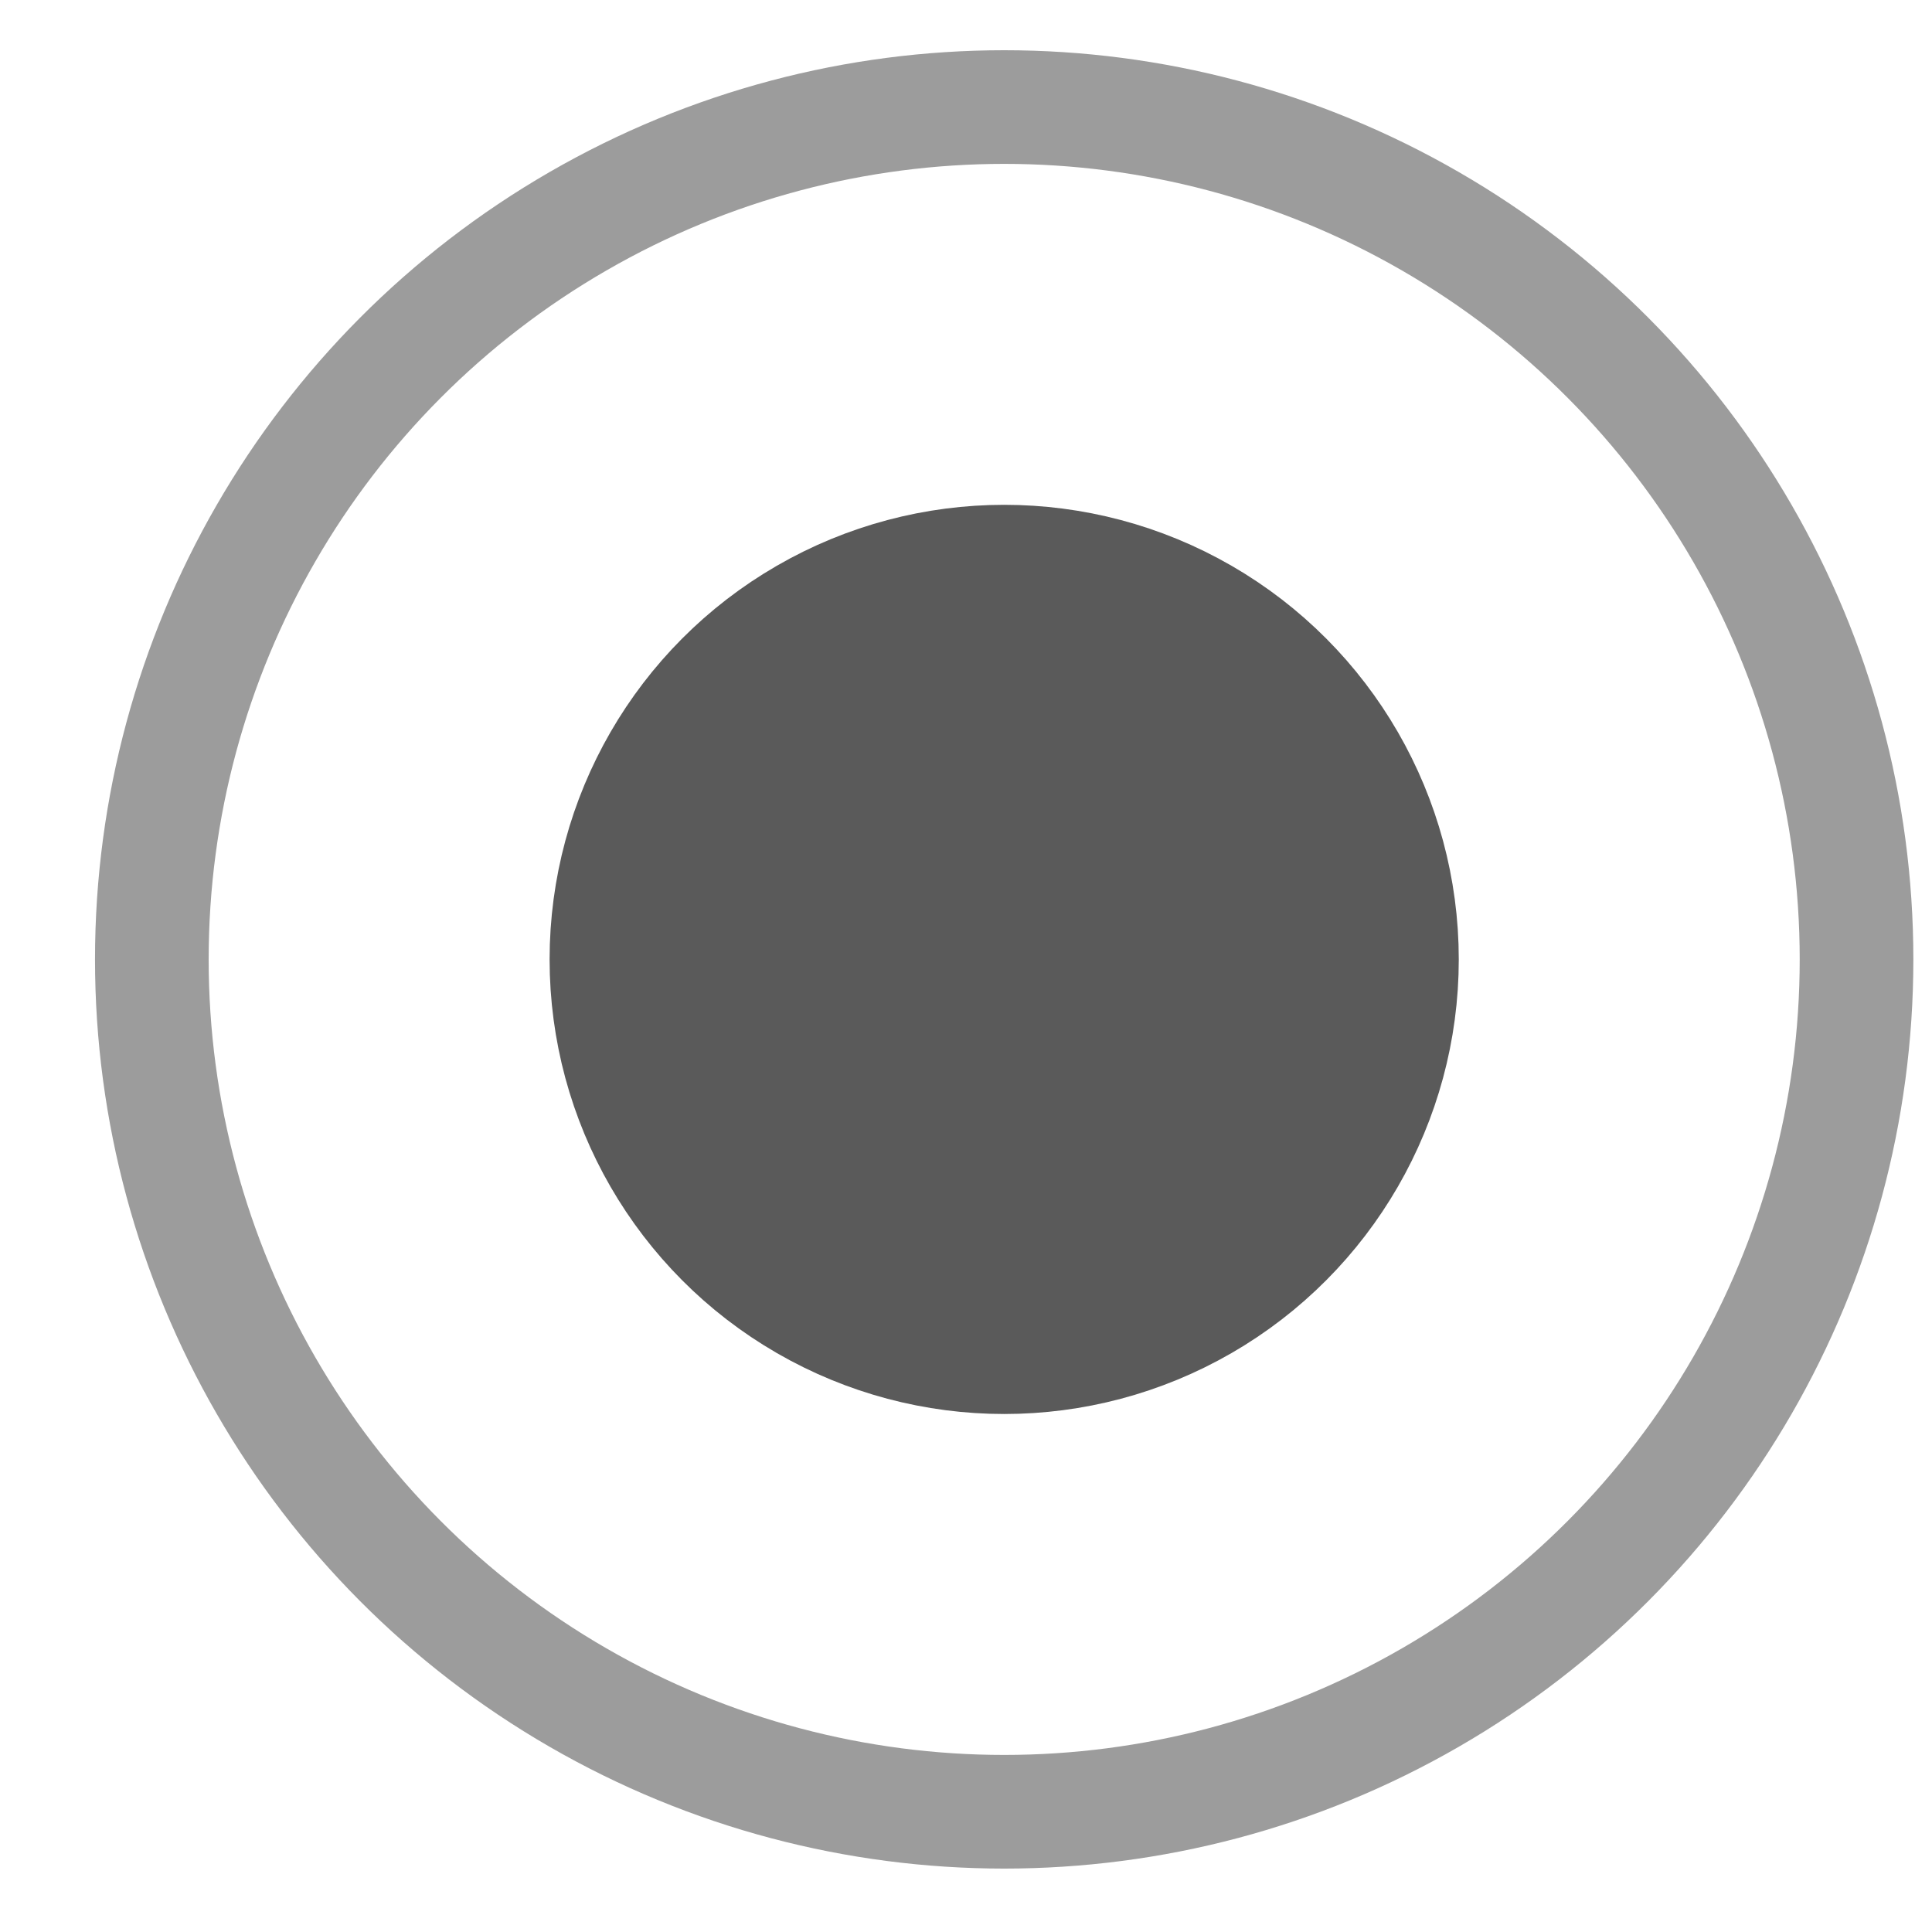
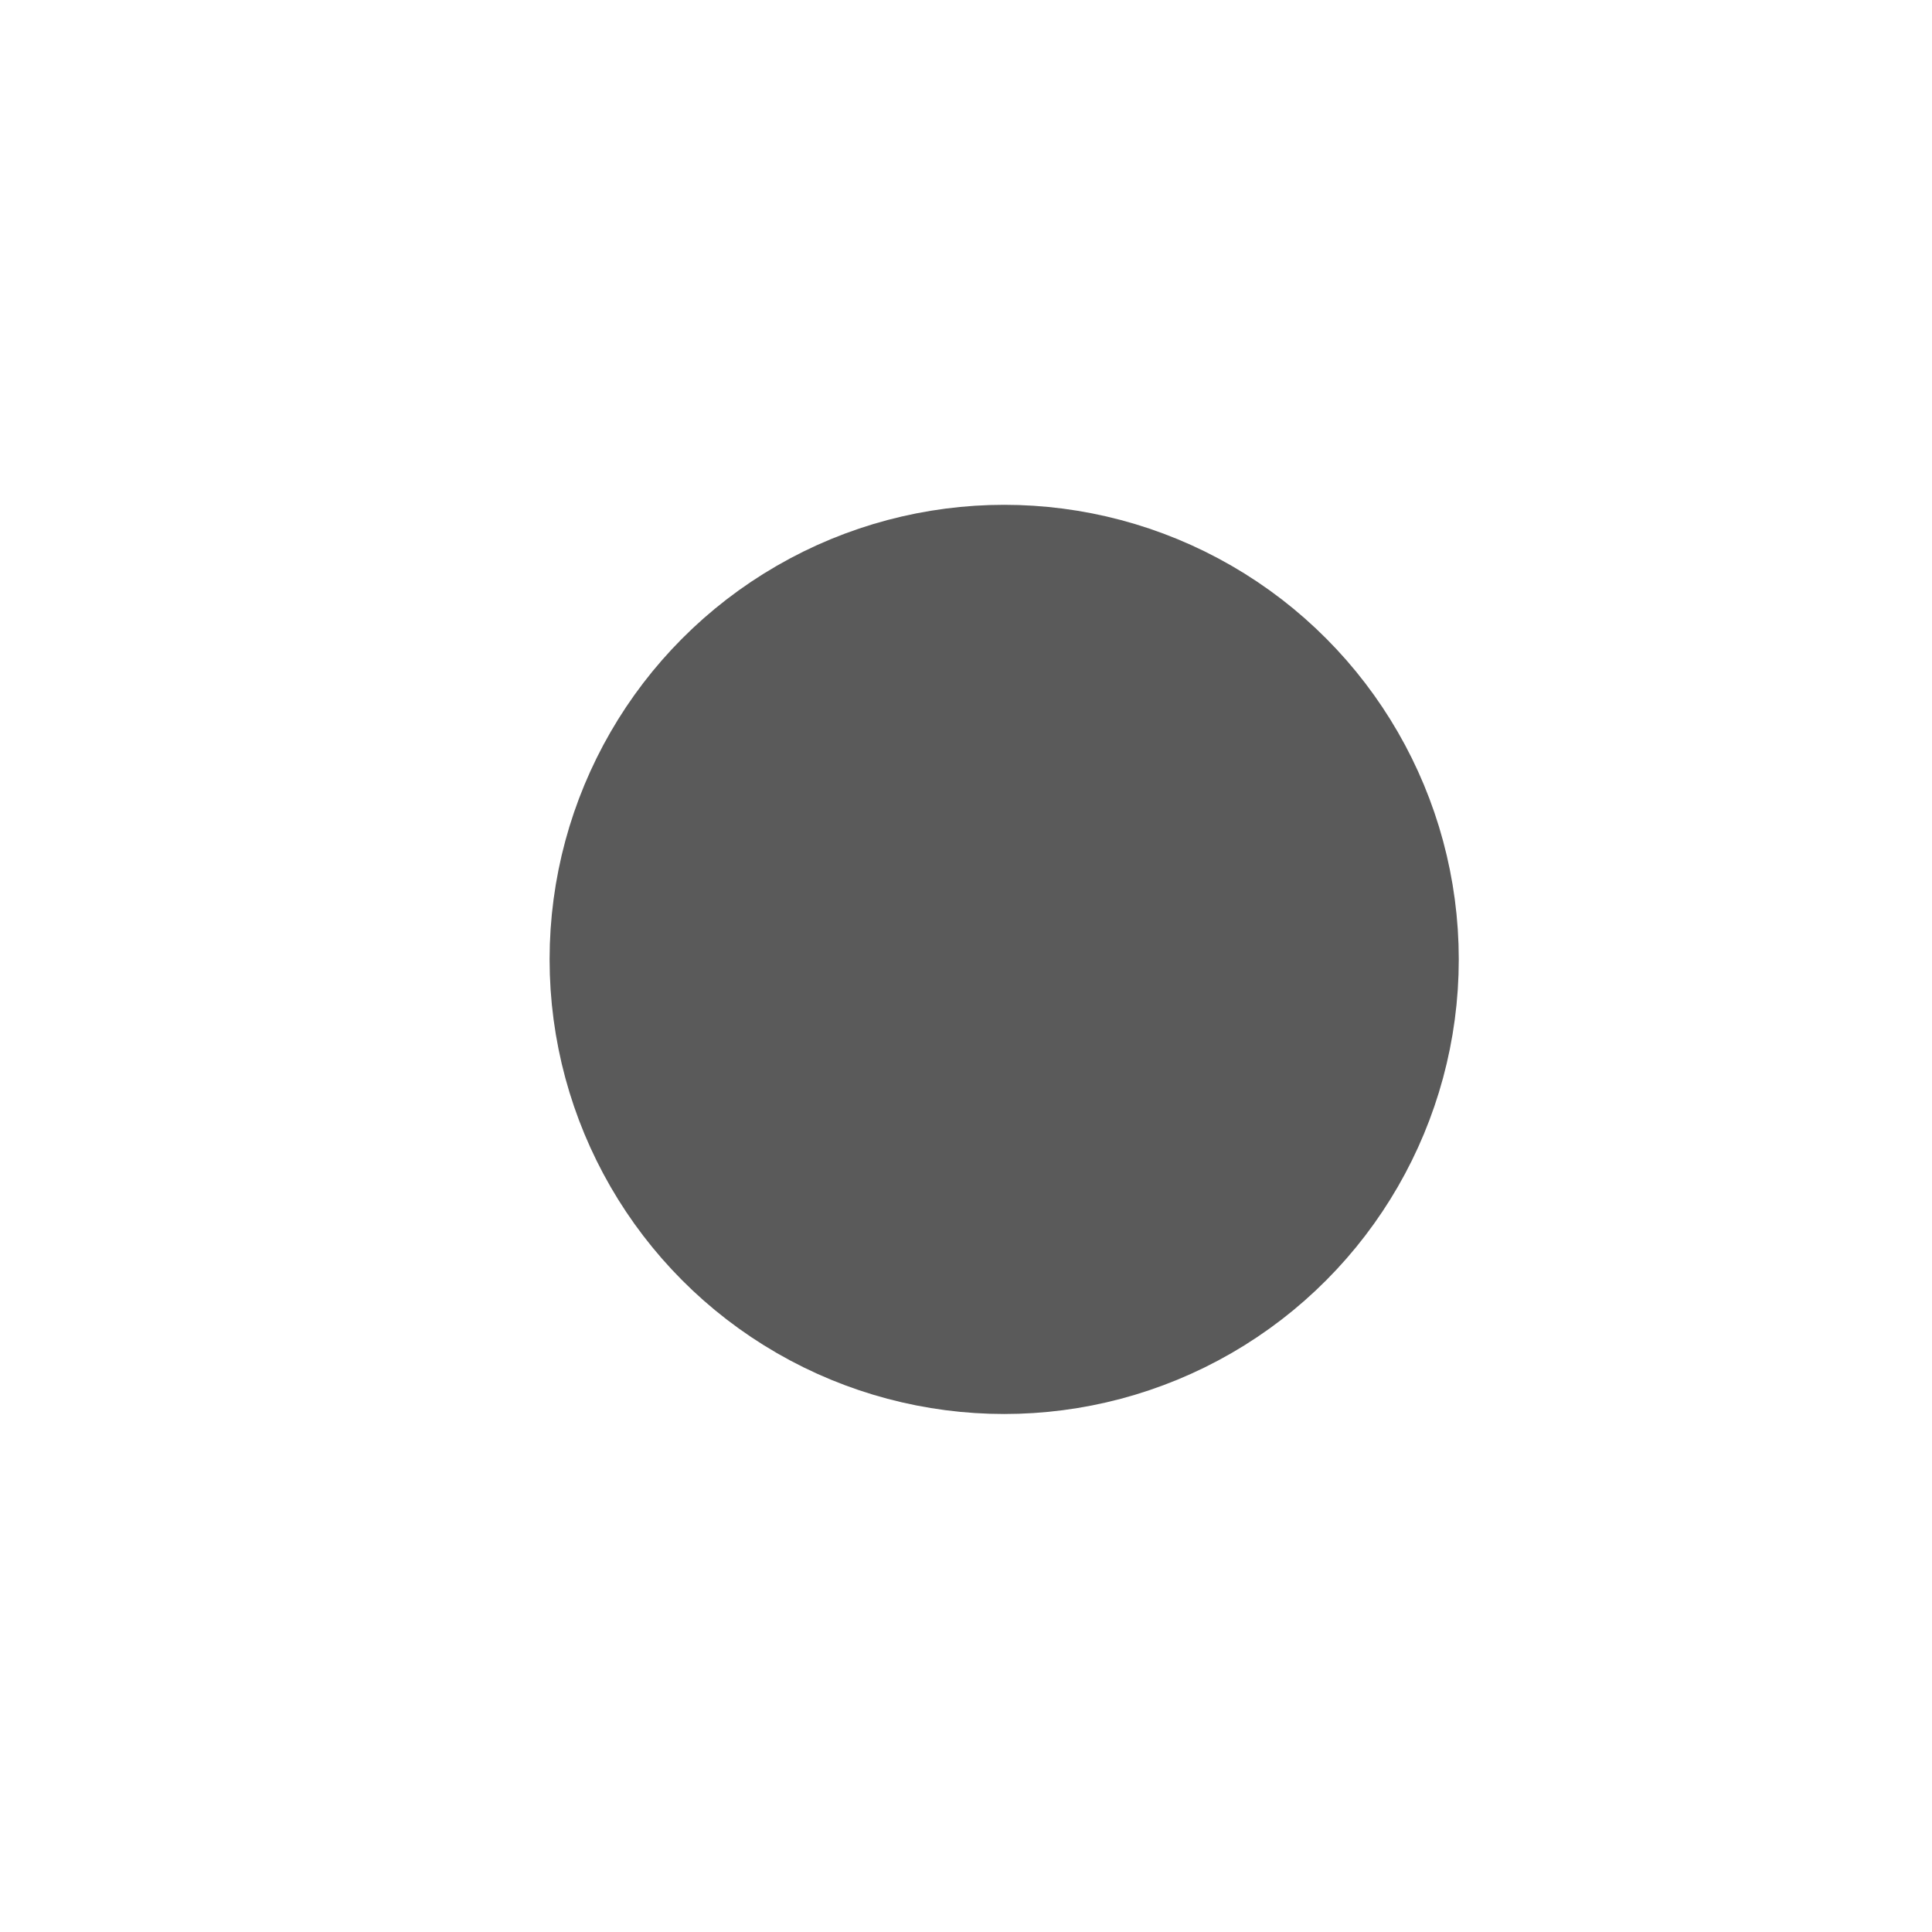
<svg xmlns="http://www.w3.org/2000/svg" width="17" height="17" viewBox="0 0 17 17" fill="none">
  <circle cx="8.836" cy="8.442" r="3.5" fill="#5A5A5A" stroke="#5A5A5A" />
-   <circle cx="8.836" cy="8.442" r="7.5" stroke="#5A5A5A" stroke-opacity="0.6" />
</svg>